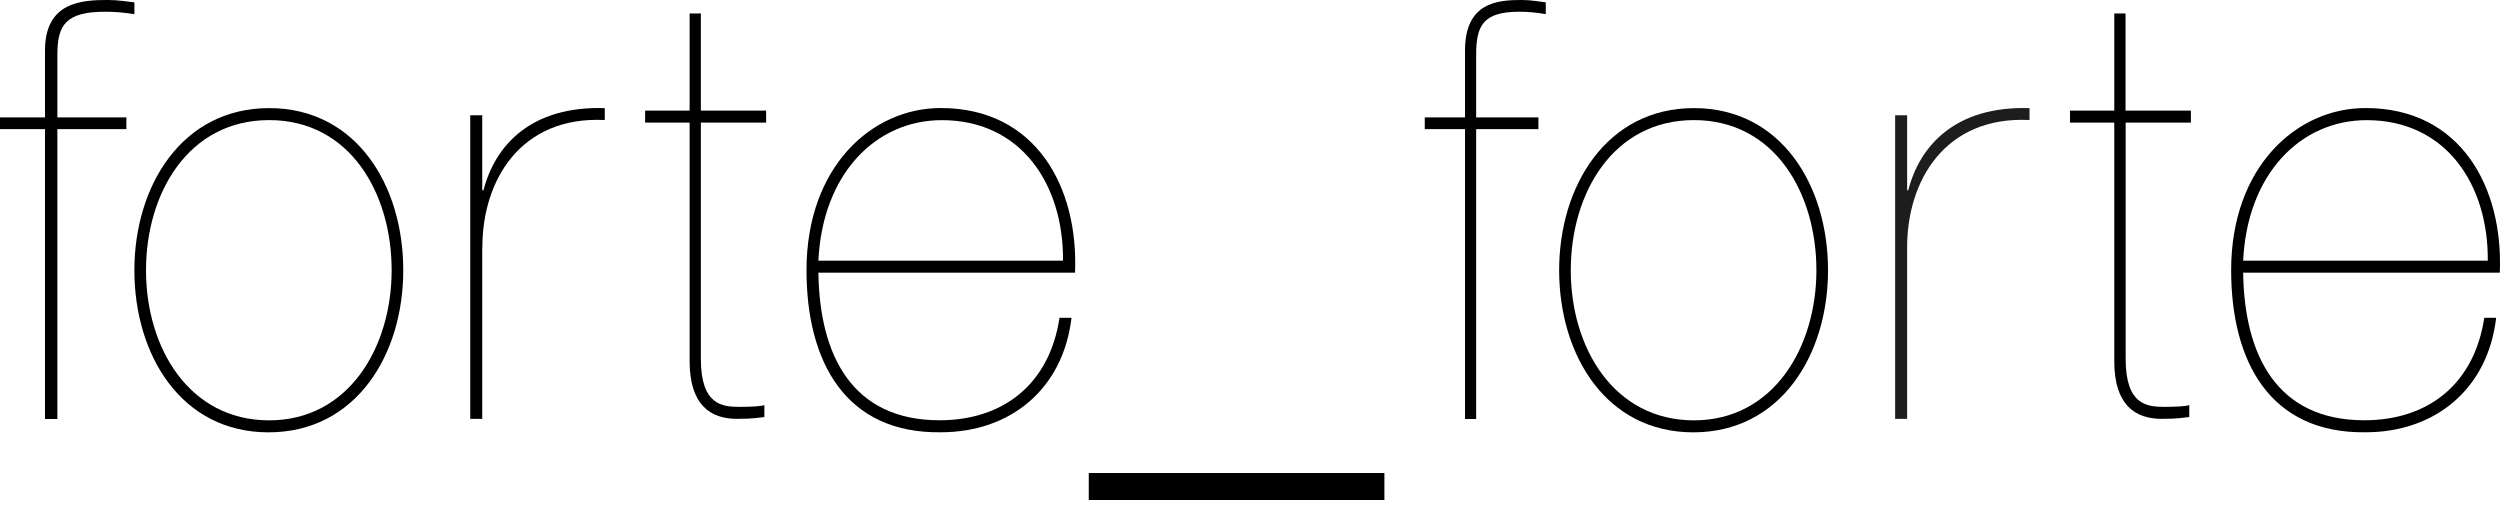
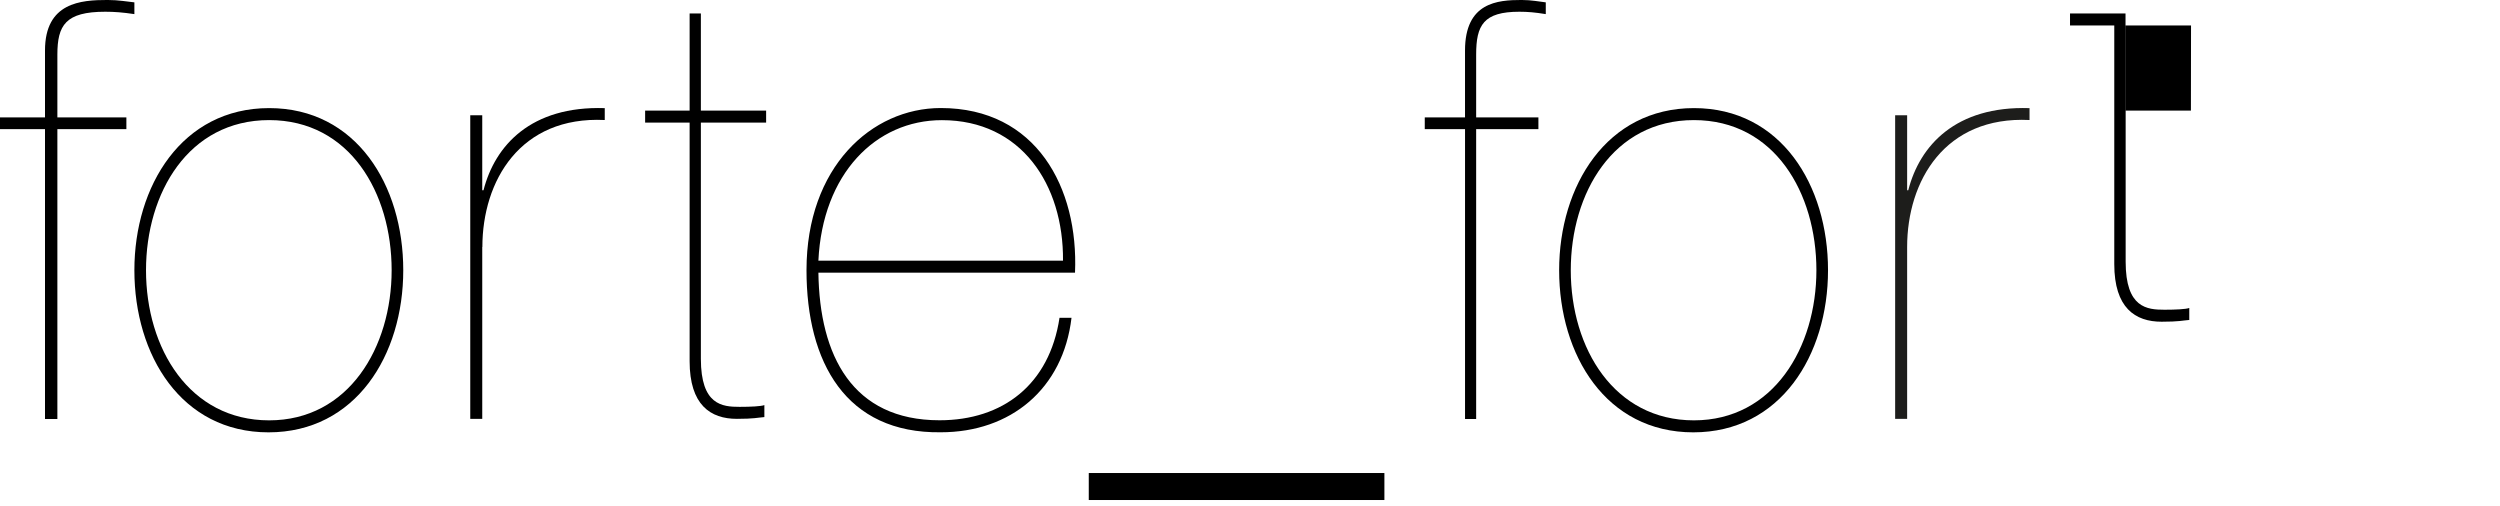
<svg xmlns="http://www.w3.org/2000/svg" height="32" viewBox="0 0 158 32" width="158">
  <g clip-rule="evenodd" fill-rule="evenodd">
    <path d="m2.844 8.161v18.32h.782v-18.32h4.361v-.743h-4.361v-3.966c0-1.857.514-2.71 3.026-2.71.585 0 1.098.04 1.841.15v-.743c-.434-.04-.98-.15-1.691-.15-1.683 0-3.958.15-3.958 3.192v4.227h-2.844v.743z" />
    <path d="m8.493 17.078c0 5.372 2.97 10.246 8.477 10.246s8.516-4.874 8.516-10.246c0-5.372-2.97-10.246-8.477-10.246s-8.516 4.914-8.516 10.246zm.735 0c0-4.874 2.678-9.488 7.782-9.488s7.742 4.614 7.742 9.488c0 4.874-2.718 9.488-7.742 9.488s-7.782-4.535-7.782-9.488z" />
    <path d="m30.486 15.612c0-4.179 2.386-8.287 7.734-8.027v-.751c-4.661-.15-6.936 2.354-7.663 5.19h-.079v-4.74h-.758v19.189h.758v-10.863z" />
    <path d="m48.419 7.748v-.758h-4.124v-6.138h-.711v6.138h-2.812v.758h2.812v15.081c0 2.765 1.319 3.642 2.986 3.642 1.098 0 1.311-.079 1.738-.111v-.758c-.213.079-.853.111-1.564.111-1.098 0-2.449-.111-2.449-3.034v-14.931z" />
    <path d="m51.722 16.474c.261-5.483 3.618-8.88 7.805-8.88 5.017 0 7.695 4.076 7.655 8.88h-15.468zm16.219.758c.229-5.372-2.449-10.404-8.485-10.404-4.377 0-8.485 3.737-8.485 10.246 0 5.83 2.489 10.325 8.485 10.246 4.416 0 7.734-2.741 8.264-7.237h-.758c-.64 4.227-3.587 6.478-7.584 6.478-5.506 0-7.584-4.077-7.655-9.33z" />
    <path d="m68.81 31.601h18.684v-1.706h-18.684z" />
    <path d="m92.59 8.161v18.32h.703v-18.32h3.934v-.743h-3.934v-3.966c0-1.857.458-2.71 2.733-2.71.529 0 .988.04 1.667.15v-.743c-.387-.04-.885-.15-1.525-.15-1.525 0-3.579.15-3.579 3.192v4.227h-2.544v.743z" />
    <path d="m98.538 17.078c0 5.372 2.971 10.246 8.477 10.246 5.507 0 8.516-4.874 8.516-10.246 0-5.372-2.97-10.246-8.476-10.246-5.507 0-8.517 4.914-8.517 10.246zm.735 0c0-4.874 2.678-9.488 7.782-9.488 5.103 0 7.742 4.614 7.742 9.488 0 4.874-2.718 9.488-7.742 9.488-5.025 0-7.782-4.535-7.782-9.488z" />
    <path d="m120.531 15.612c0-4.179 2.386-8.287 7.735-8.027v-.751c-4.661-.15-6.937 2.354-7.664 5.19h-.071v-4.74h-.758v19.189h.758z" fill="#1d1d1b" />
-     <path d="m138.465 7.748v-.758h-4.132v-6.138h-.711v6.138h-2.797v.758h2.797v15.081c0 2.765 1.319 3.642 2.994 3.642 1.106 0 1.32-.079 1.746-.111v-.758c-.213.079-.853.111-1.564.111-1.106 0-2.457-.111-2.457-3.034v-14.931h4.132z" />
-     <path d="m141.768 16.474c.26-5.483 3.626-8.88 7.805-8.88 5.017 0 7.695 4.076 7.655 8.88h-15.468zm16.219.758c.229-5.372-2.449-10.404-8.485-10.404-4.377 0-8.493 3.737-8.493 10.246 0 5.83 2.489 10.325 8.493 10.246 4.408 0 7.734-2.741 8.255-7.237h-.75c-.64 4.227-3.587 6.478-7.584 6.478-5.506 0-7.584-4.077-7.655-9.33z" />
+     <path d="m138.465 7.748v-.758h-4.132v-6.138h-.711h-2.797v.758h2.797v15.081c0 2.765 1.319 3.642 2.994 3.642 1.106 0 1.32-.079 1.746-.111v-.758c-.213.079-.853.111-1.564.111-1.106 0-2.457-.111-2.457-3.034v-14.931h4.132z" />
  </g>
</svg>